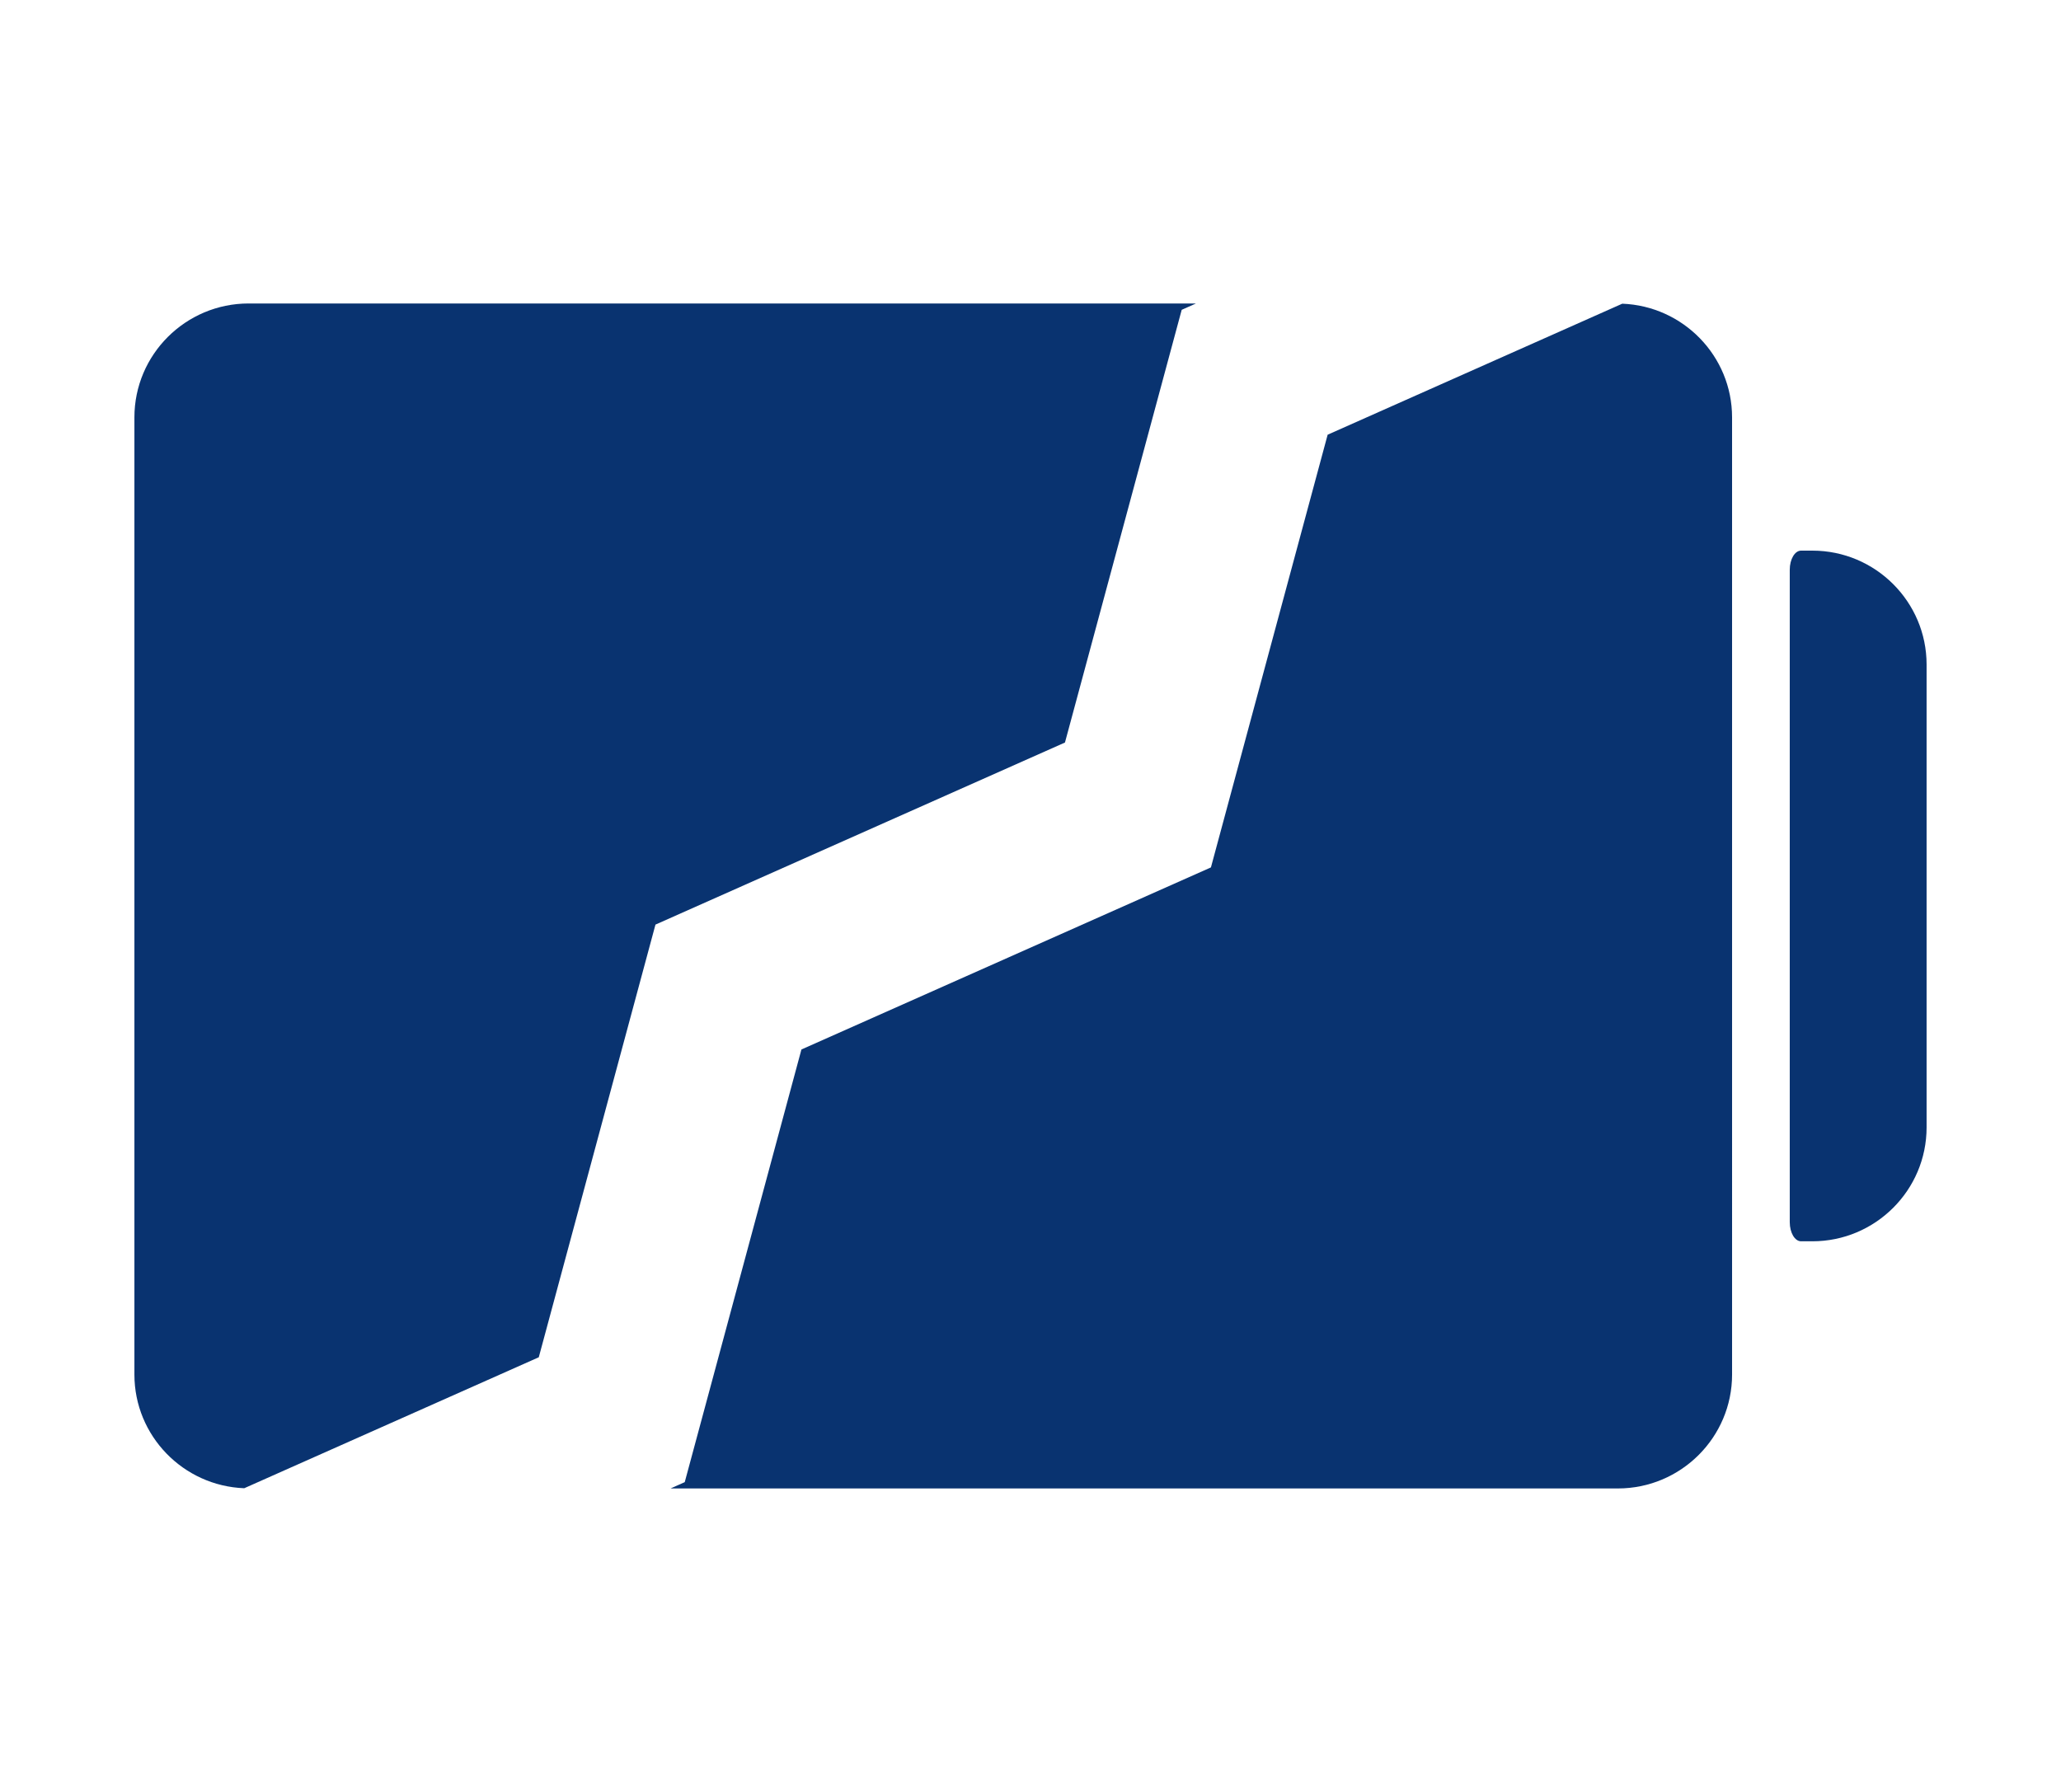
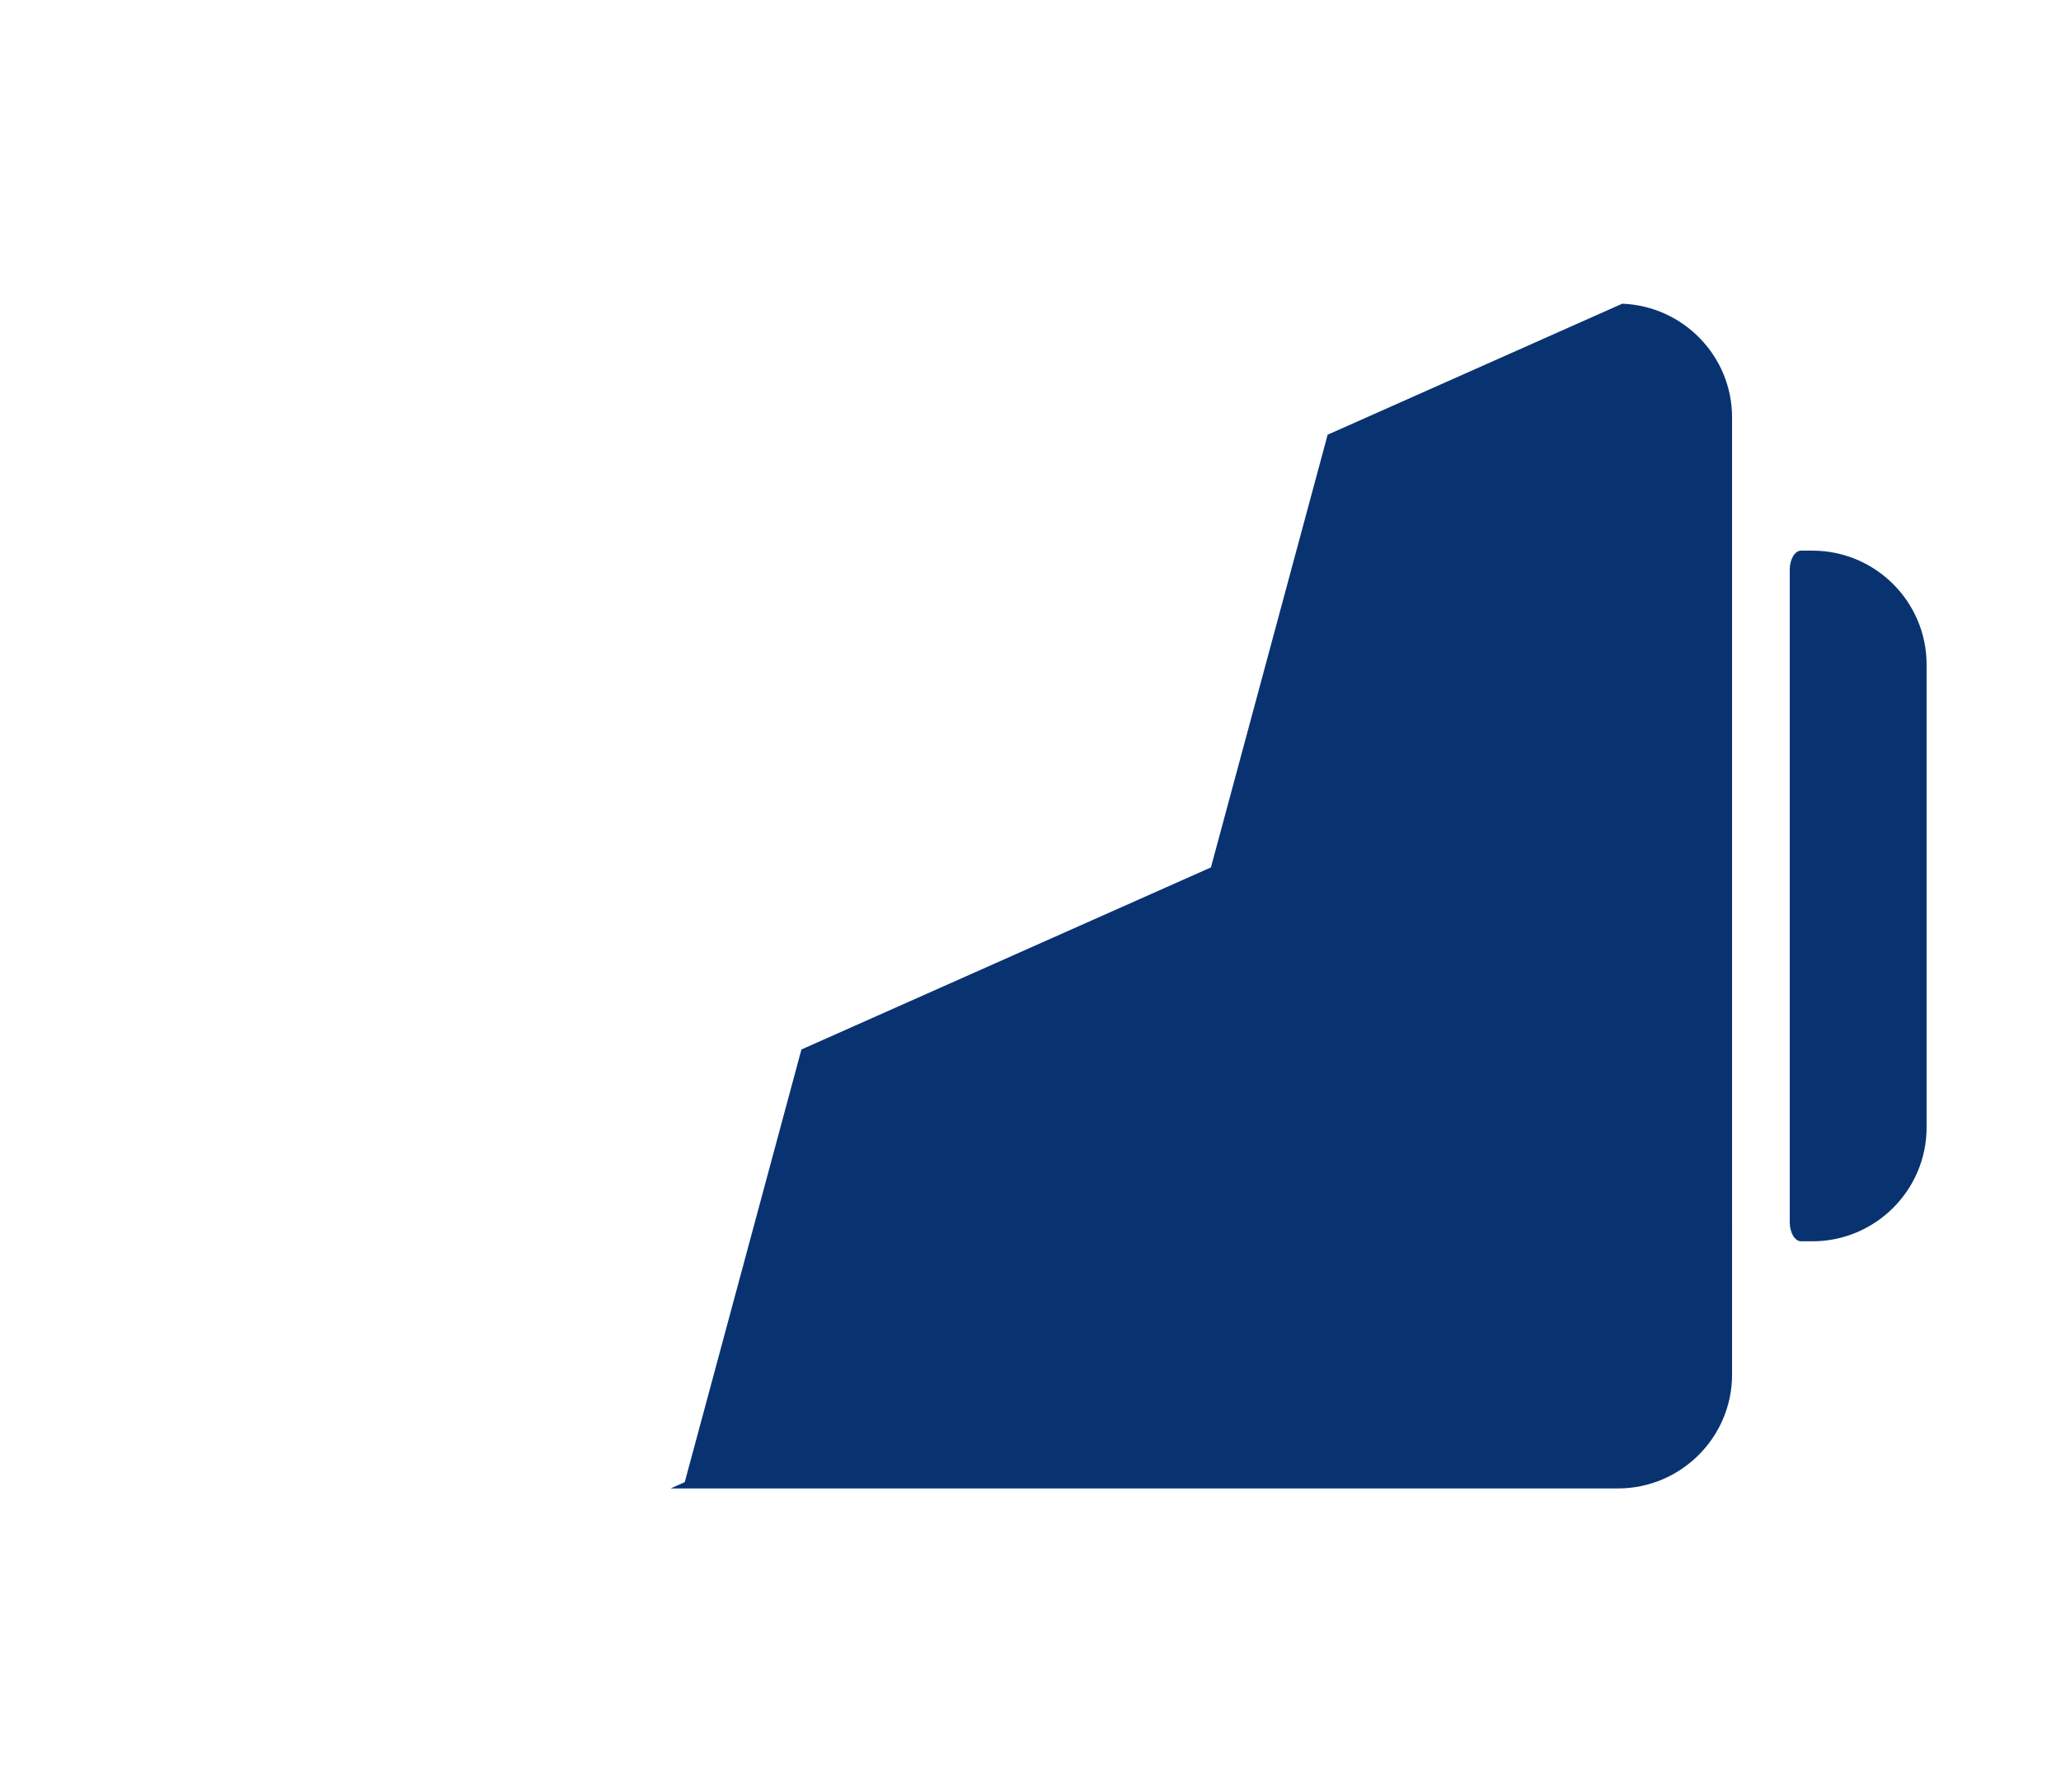
<svg xmlns="http://www.w3.org/2000/svg" width="46" height="40" viewBox="0 0 569.16 569.16" style="enable-background:new 0 0 569.16 569.16" xml:space="preserve">
-   <path d="m332.598 98.408 4.535-2.017H36.27c-20 0-36.27 16.227-36.27 36.172v304.033c0 19.477 15.526 35.363 34.875 36.102l93.544-41.598 37.057-137.424 130.05-57.835 37.072-137.433z" fill="#093370" />
  <path d="m472.51 96.462-93.562 41.613-37.068 137.434-130.05 57.834-37.057 137.424-4.501 2.002h300.841c20 0 36.273-16.227 36.273-36.172V132.564c-.004-19.474-15.528-35.358-34.876-36.102zm60.38 78.431h-3.592c-1.983 0-3.593 2.727-3.593 6.086v207.2c0 3.361 1.606 6.086 3.593 6.086h3.592c20 0 36.271-16.229 36.271-36.172V211.068c-.001-19.945-16.271-36.175-36.271-36.175z" fill="#093370" />
</svg>